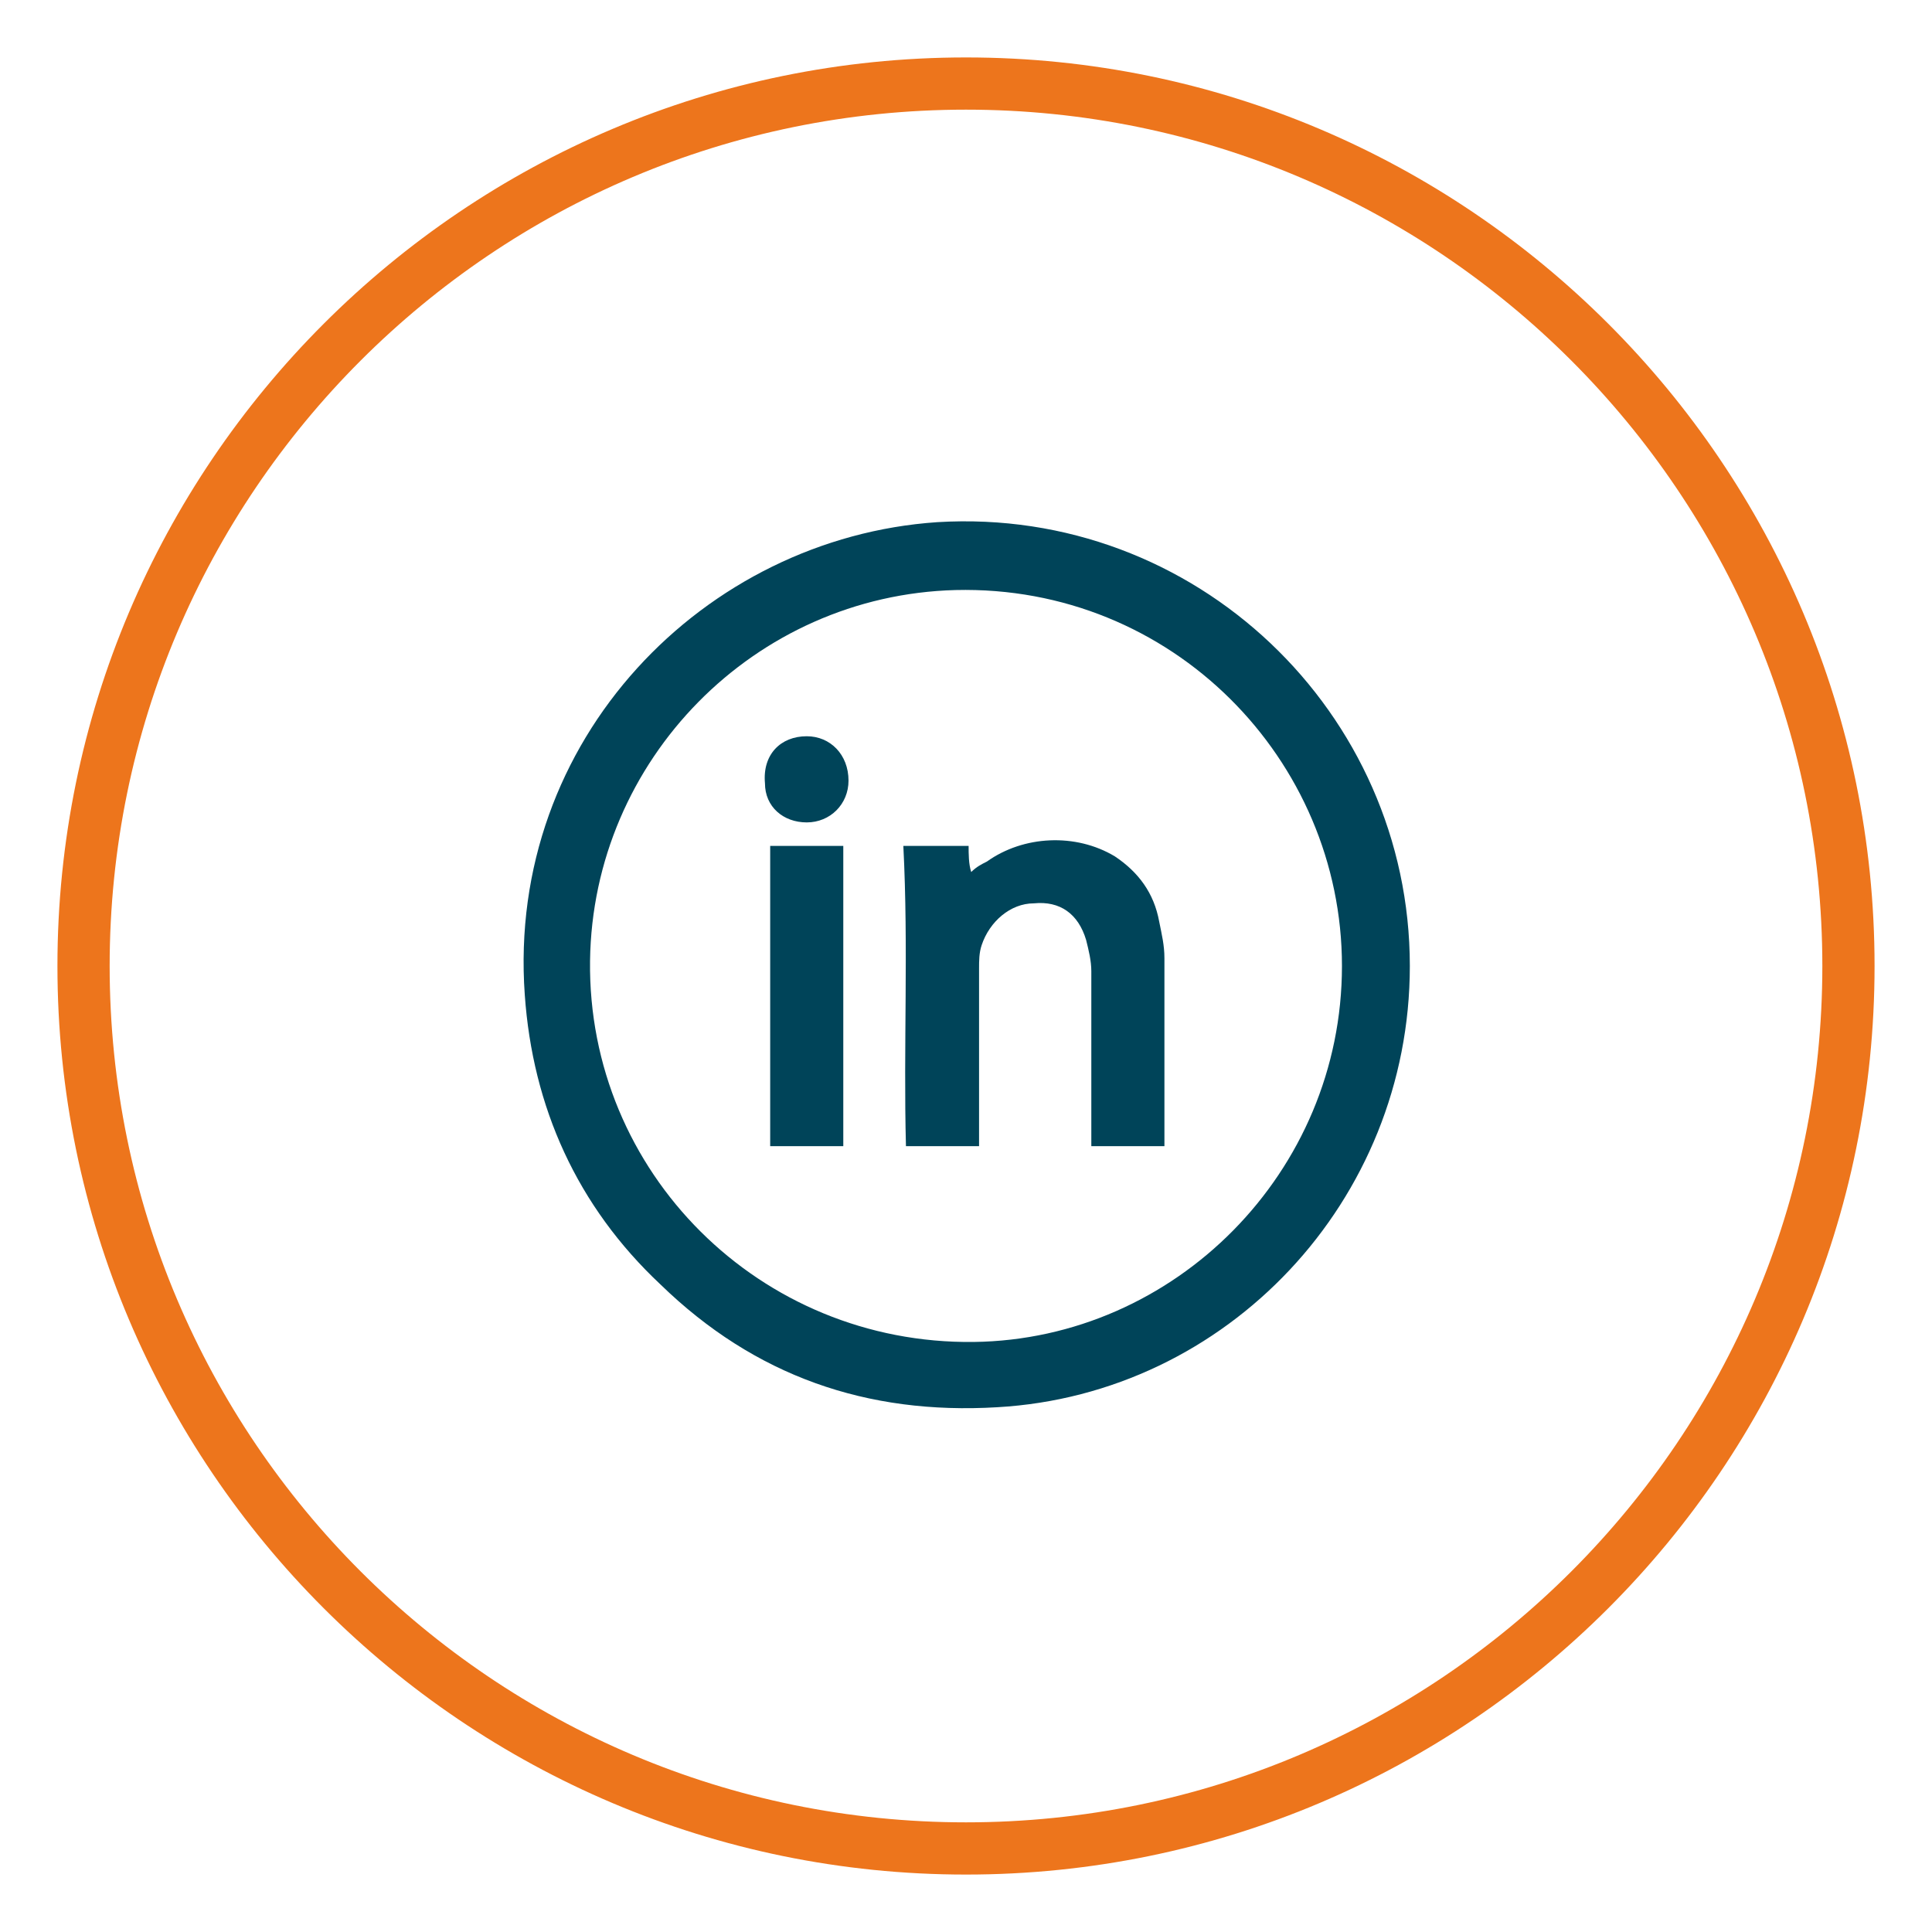
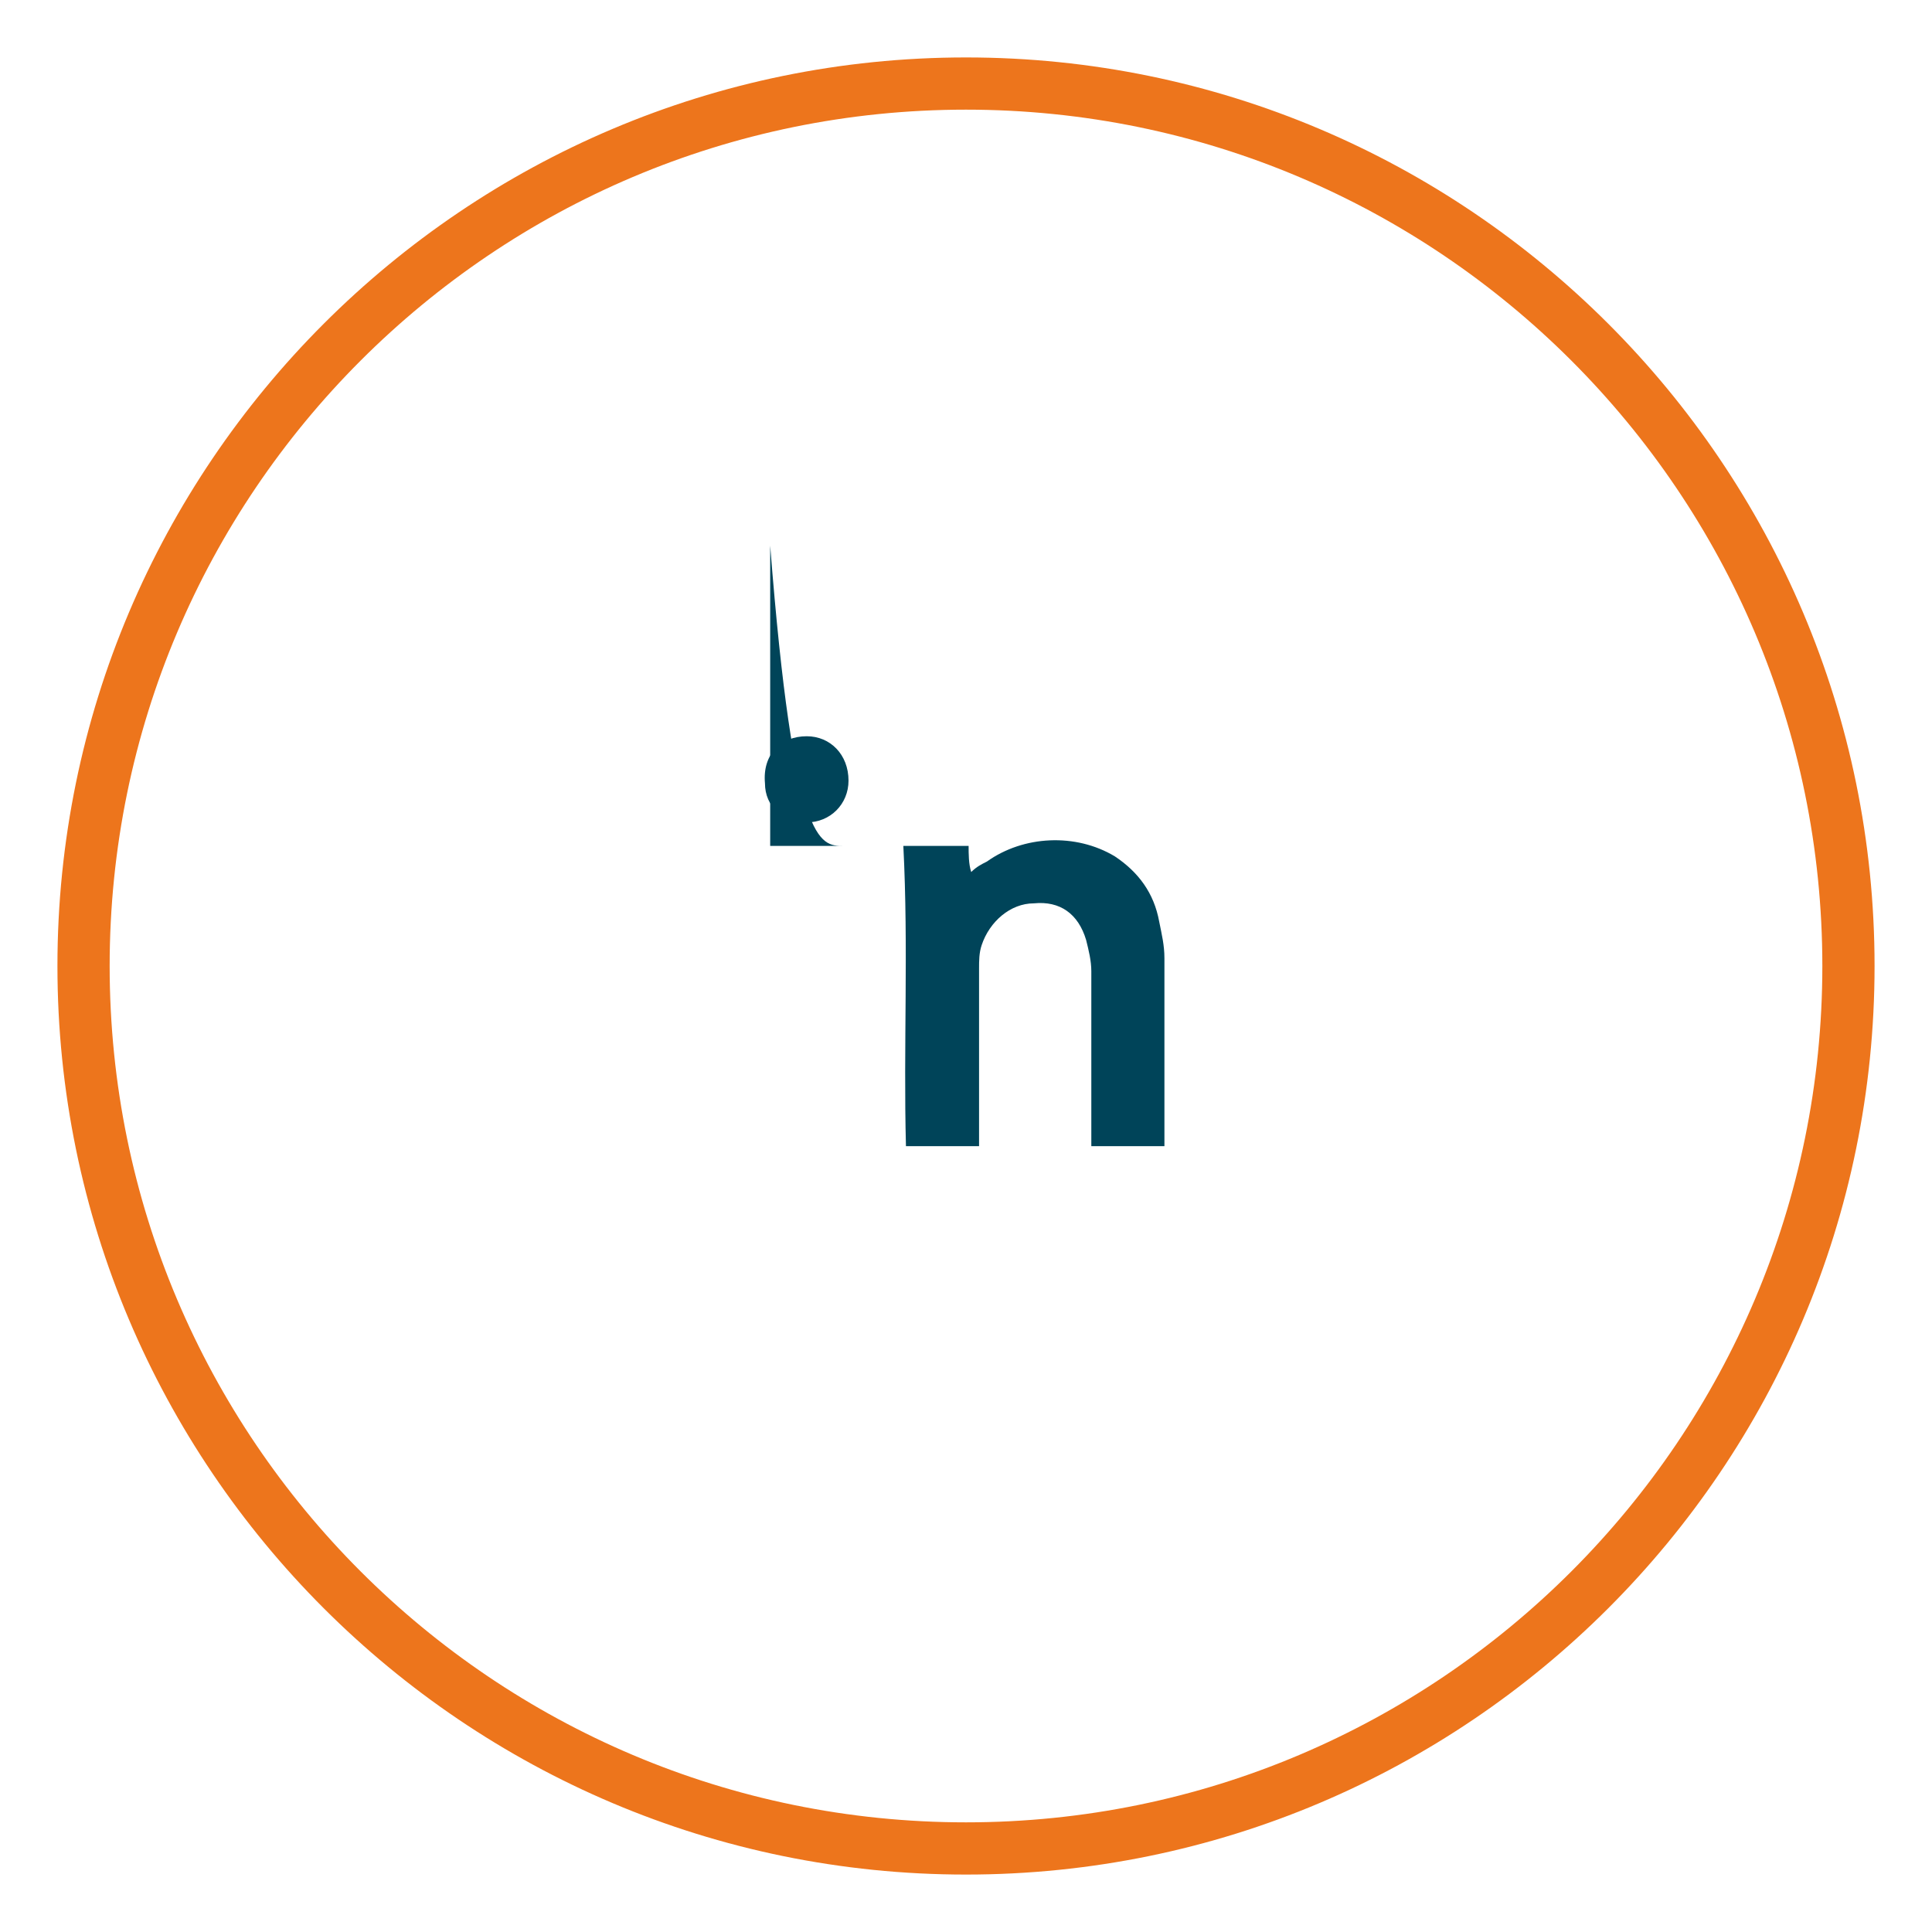
<svg xmlns="http://www.w3.org/2000/svg" version="1.1" id="Calque_1" x="0px" y="0px" viewBox="0 0 74 74" style="enable-background:new 0 0 74 74;" xml:space="preserve">
  <style type="text/css"> .st0{clip-path:url(#SVGID_5_);} .st1{clip-path:url(#SVGID_7_);} .st2{fill:#004459;} .st3{fill:#DE6A17;} .st4{fill:#EC002E;} .st5{fill:#64807D;} .st6{fill:#126B7F;} .st7{fill:#ED751C;} .st8{fill:#C75F2F;} .st9{opacity:0.7;fill:#AA2020;} .st10{fill:#FFFFFF;} .st11{opacity:0.15;} .st12{fill:#33594E;} .st13{fill:none;stroke:#FFFFFF;stroke-width:8;stroke-linecap:round;stroke-linejoin:round;stroke-miterlimit:10;} .st14{fill:#949FA1;} .st15{fill:none;stroke:#ED751C;stroke-width:2;stroke-miterlimit:10;} .st16{fill:#949FA1;stroke:#949FA1;stroke-miterlimit:10;} .st17{fill:#1F4035;} .st18{fill:#62A3C0;} .st19{fill:none;stroke:#004459;stroke-width:4;stroke-linecap:round;stroke-linejoin:round;stroke-miterlimit:10;} .st20{fill:none;stroke:#ED751C;stroke-miterlimit:10;} .st21{fill:#606060;} </style>
  <g>
    <path class="st7" d="M37,71.8C17.8,71.8,2.2,56.2,2.2,37C2.2,17.8,17.8,2.2,37,2.2S71.8,17.8,71.8,37C71.8,56.2,56.2,71.8,37,71.8z M37,4.2C18.9,4.2,4.2,18.9,4.2,37S18.9,69.8,37,69.8c18.1,0,32.8-14.7,32.8-32.8S55.1,4.2,37,4.2z" />
    <g id="_x39_u48CO_3_">
      <g>
-         <path class="st2" d="M54,37c0,9-7,16.4-15.8,16.9c-5,0.3-9.3-1.2-12.9-4.7c-3.2-3-4.9-6.8-5.2-11.1C19.4,28.3,27,20.6,35.9,20 C45.8,19.4,54,27.3,54,37z M51.4,37c0-7.9-6.5-14.6-14.8-14.4c-7.7,0.2-13.9,6.5-14,14.2c-0.1,8.1,6.5,14.7,14.7,14.6 C45,51.3,51.4,44.9,51.4,37z" />
        <path class="st2" d="M37.1,32.4c0,0.3,0,0.7,0.1,1c0.2-0.2,0.4-0.3,0.6-0.4c1.4-1,3.4-1.1,4.9-0.2c0.9,0.6,1.5,1.4,1.7,2.5 c0.1,0.5,0.2,0.9,0.2,1.4c0,2.4,0,4.7,0,7.1c0,0,0,0.1,0,0.1c-0.9,0-1.8,0-2.8,0c0-0.1,0-0.1,0-0.2c0-2.2,0-4.3,0-6.5 c0-0.4-0.1-0.8-0.2-1.2c-0.3-1-1-1.5-2-1.4c-0.9,0-1.7,0.7-2,1.6c-0.1,0.3-0.1,0.6-0.1,0.9c0,2.2,0,4.4,0,6.7c0,0,0,0.1,0,0.1 c-0.9,0-1.9,0-2.8,0c-0.1-3.8,0.1-7.6-0.1-11.5C35.4,32.4,36.2,32.4,37.1,32.4z" />
-         <path class="st2" d="M32.3,32.4c0,3.8,0,7.6,0,11.5c-0.9,0-1.8,0-2.8,0c0-3.8,0-7.6,0-11.5C30.4,32.4,31.4,32.4,32.3,32.4z" />
+         <path class="st2" d="M32.3,32.4c-0.9,0-1.8,0-2.8,0c0-3.8,0-7.6,0-11.5C30.4,32.4,31.4,32.4,32.3,32.4z" />
        <path class="st2" d="M30.9,28.2c0.9,0,1.6,0.7,1.6,1.7c0,0.9-0.7,1.6-1.6,1.6c-0.9,0-1.6-0.6-1.6-1.5 C29.2,28.9,29.9,28.2,30.9,28.2z" />
      </g>
    </g>
  </g>
</svg>